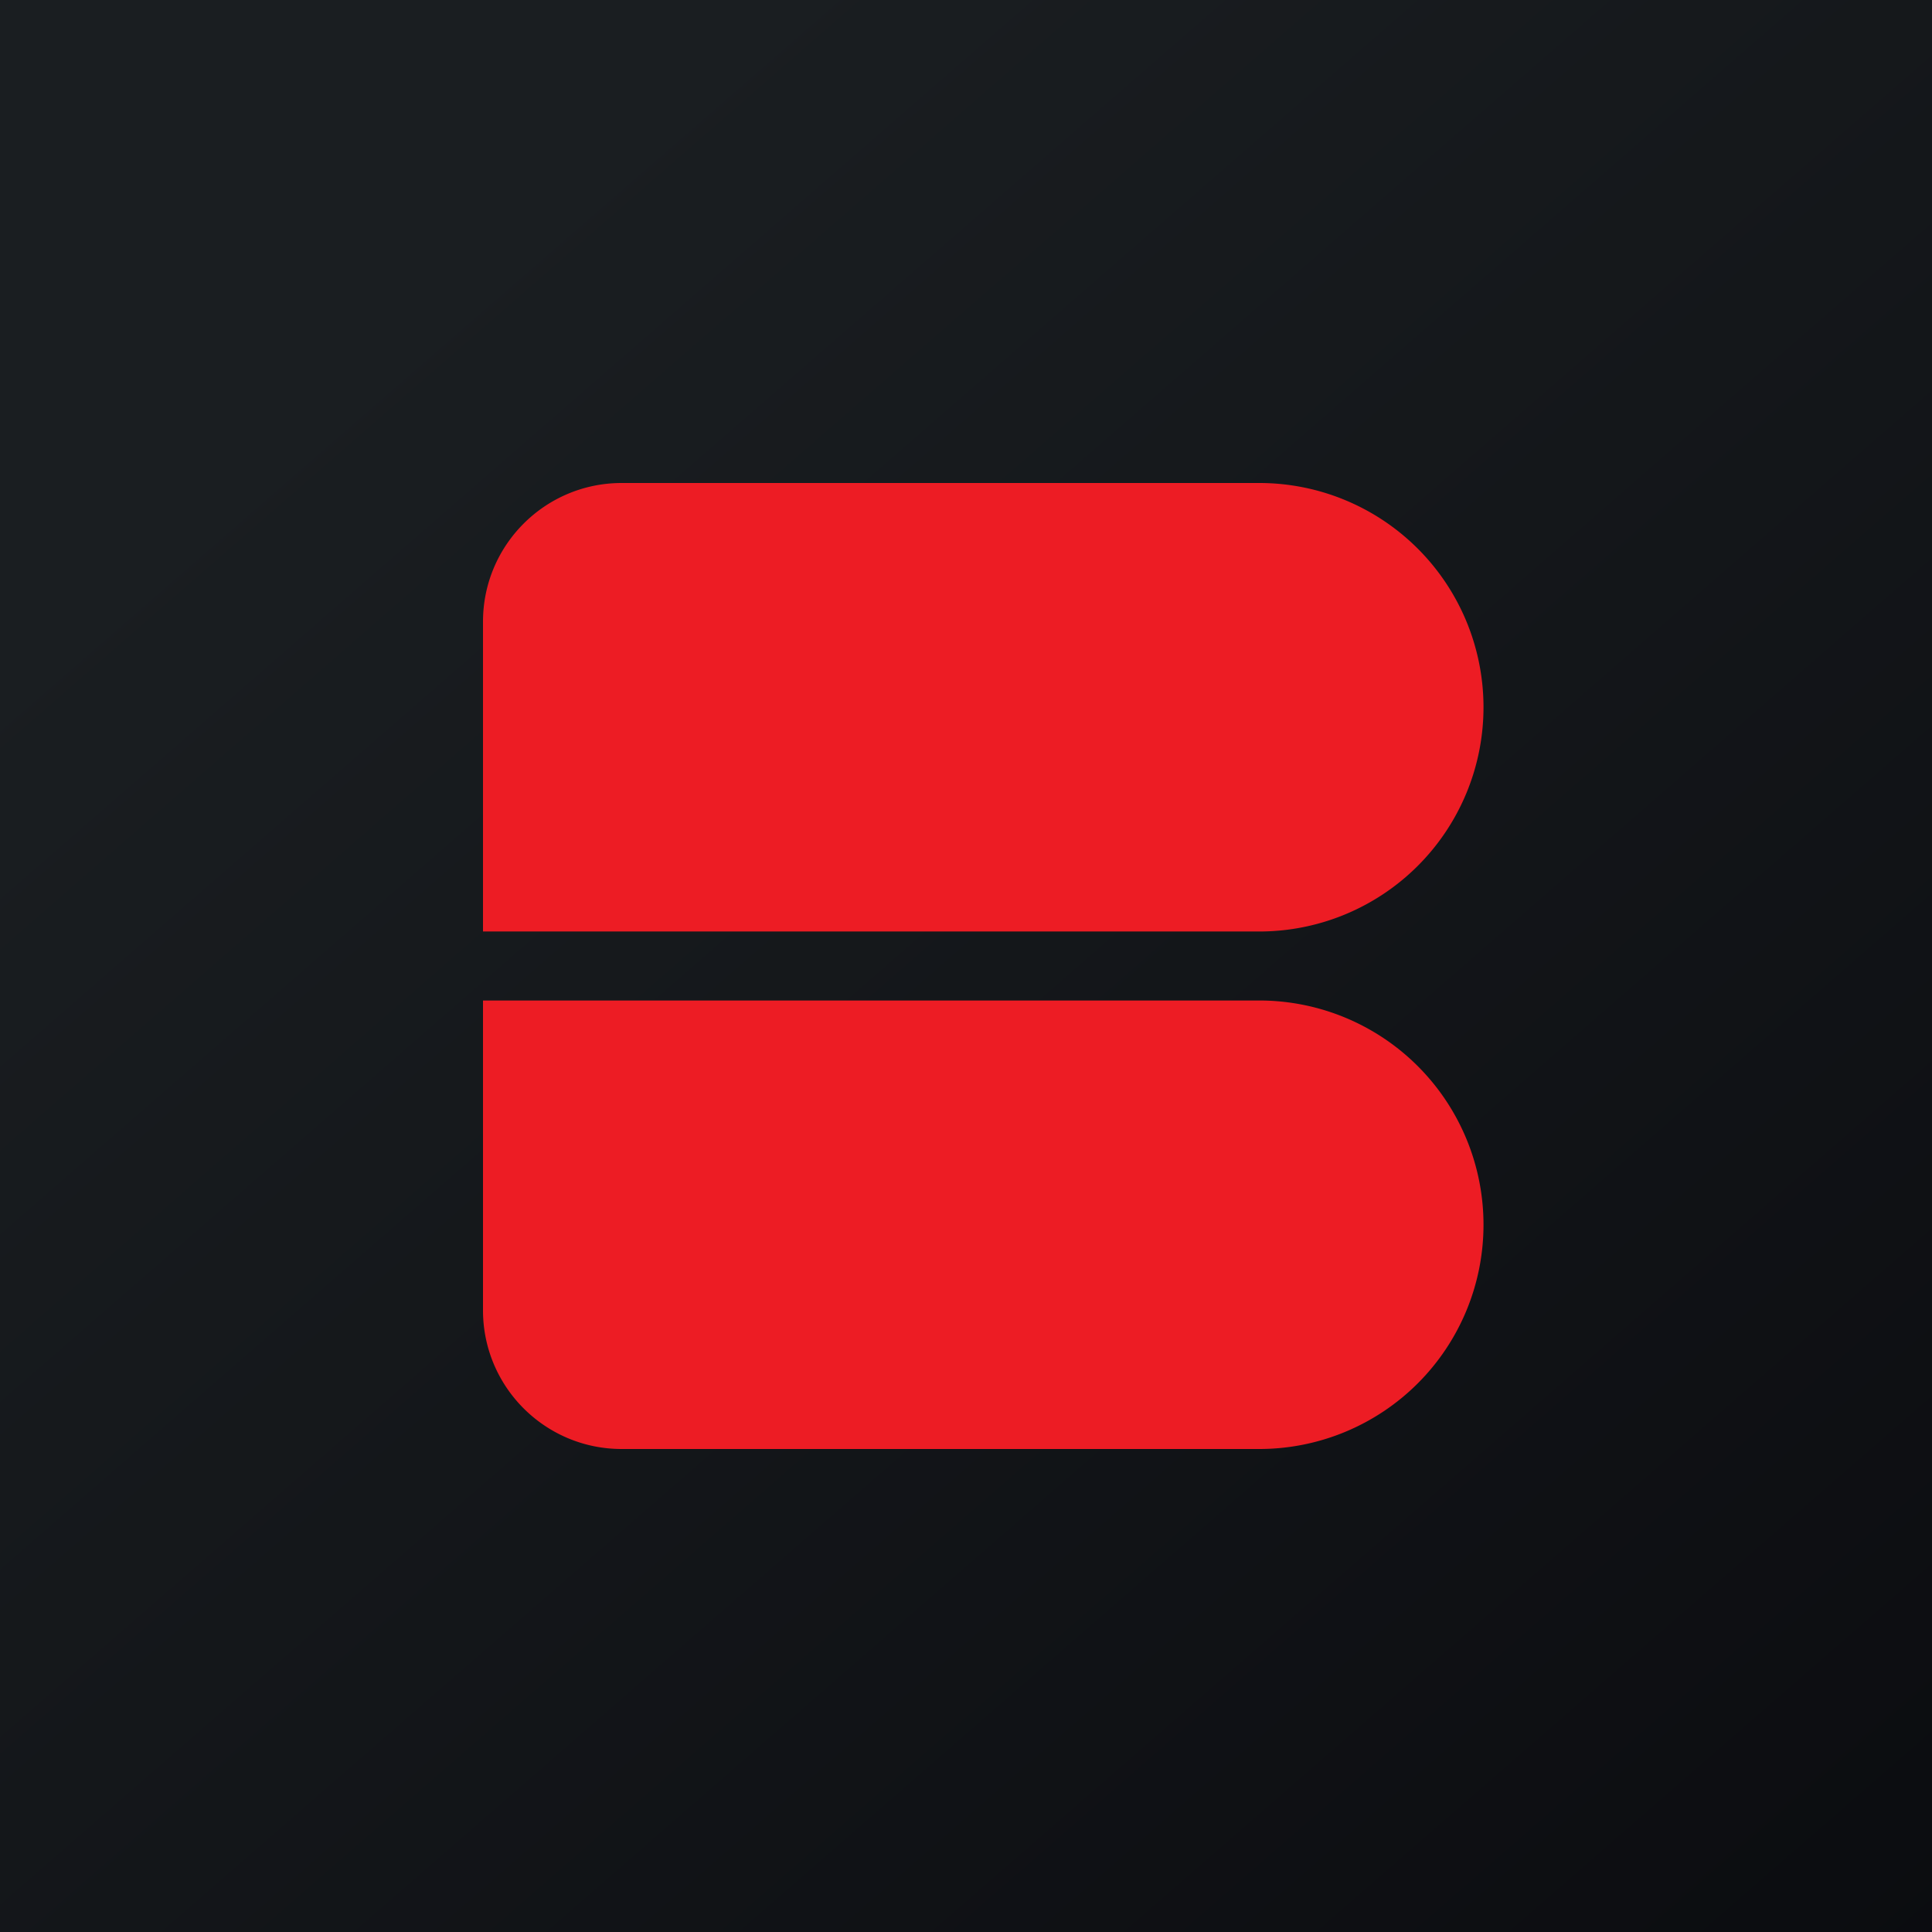
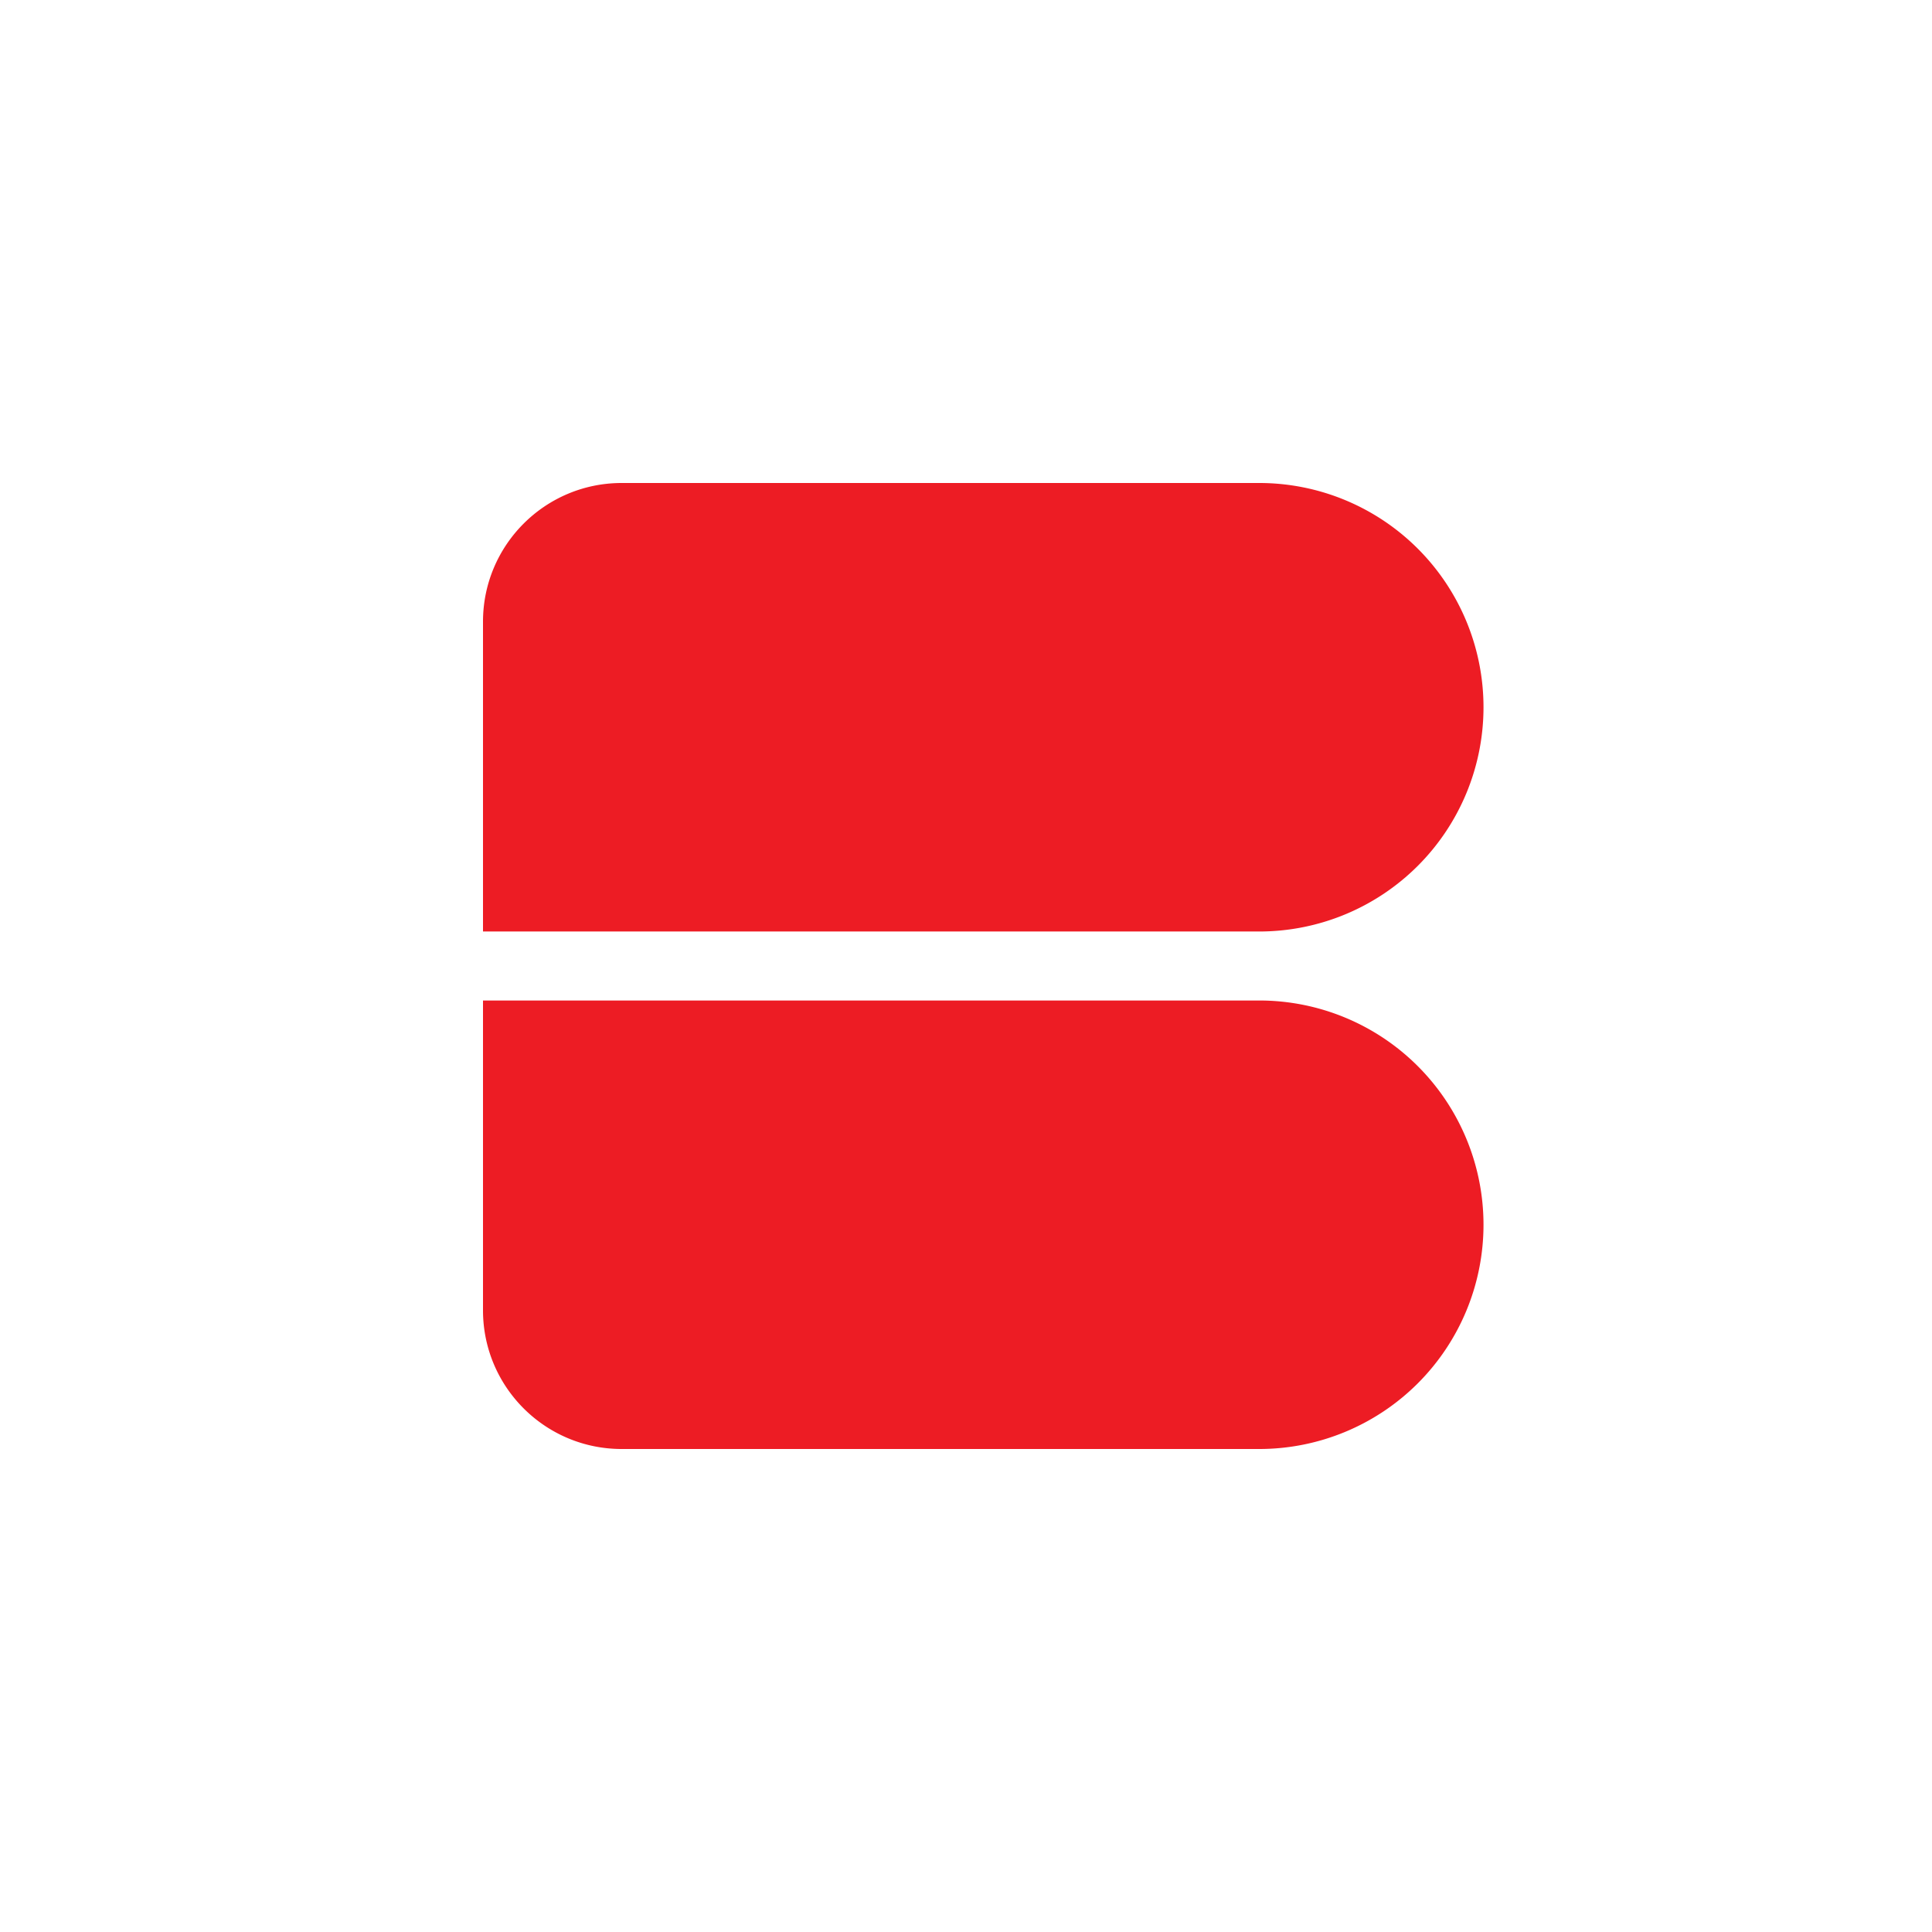
<svg xmlns="http://www.w3.org/2000/svg" width="56" height="56" viewBox="0 0 56 56">
-   <path fill="url(#ad0c52ork)" d="M0 0h56v56H0z" />
-   <path d="M14 18.02C14 15.8 15.8 14 18.02 14H36.5a6.5 6.5 0 1 1 0 13H14v-8.98ZM14 37.98C14 40.2 15.8 42 18.02 42H36.5a6.5 6.5 0 1 0 0-13H14v8.98Z" fill="#ED1C24" />
+   <path d="M14 18.02C14 15.8 15.8 14 18.02 14H36.5a6.5 6.5 0 1 1 0 13H14v-8.98ZM14 37.98C14 40.2 15.8 42 18.02 42H36.5a6.5 6.5 0 1 0 0-13H14v8.98" fill="#ED1C24" />
  <defs>
    <linearGradient id="ad0c52ork" x1="10.42" y1="9.71" x2="68.15" y2="76.02" gradientUnits="userSpaceOnUse">
      <stop stop-color="#1A1E21" />
      <stop offset="1" stop-color="#06060A" />
    </linearGradient>
  </defs>
</svg>